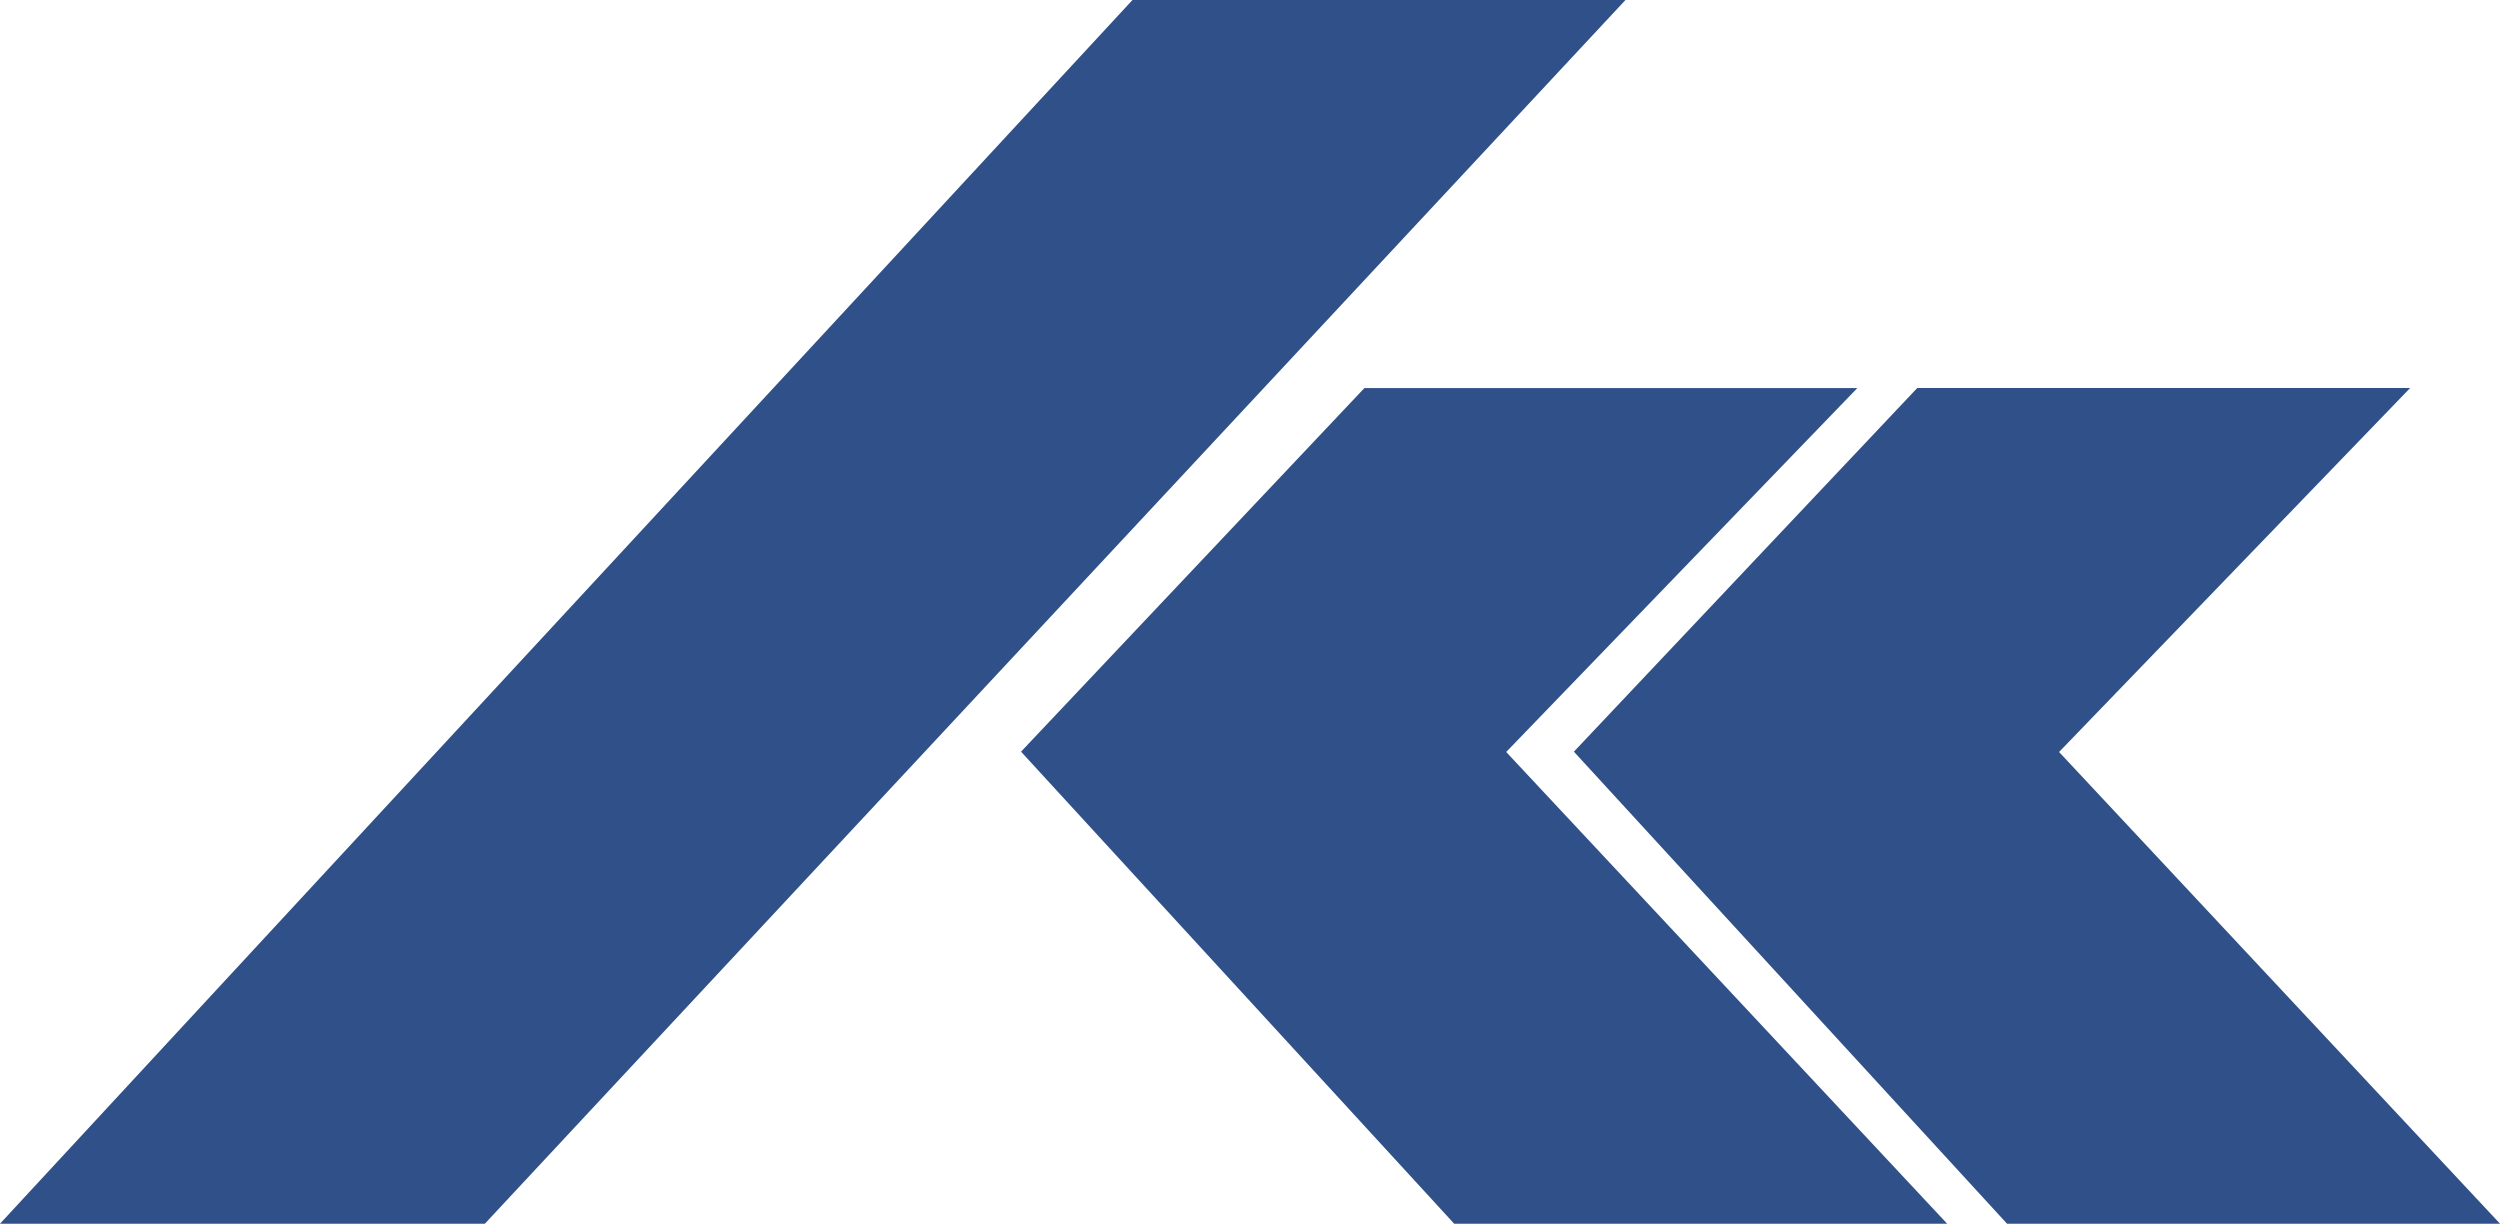
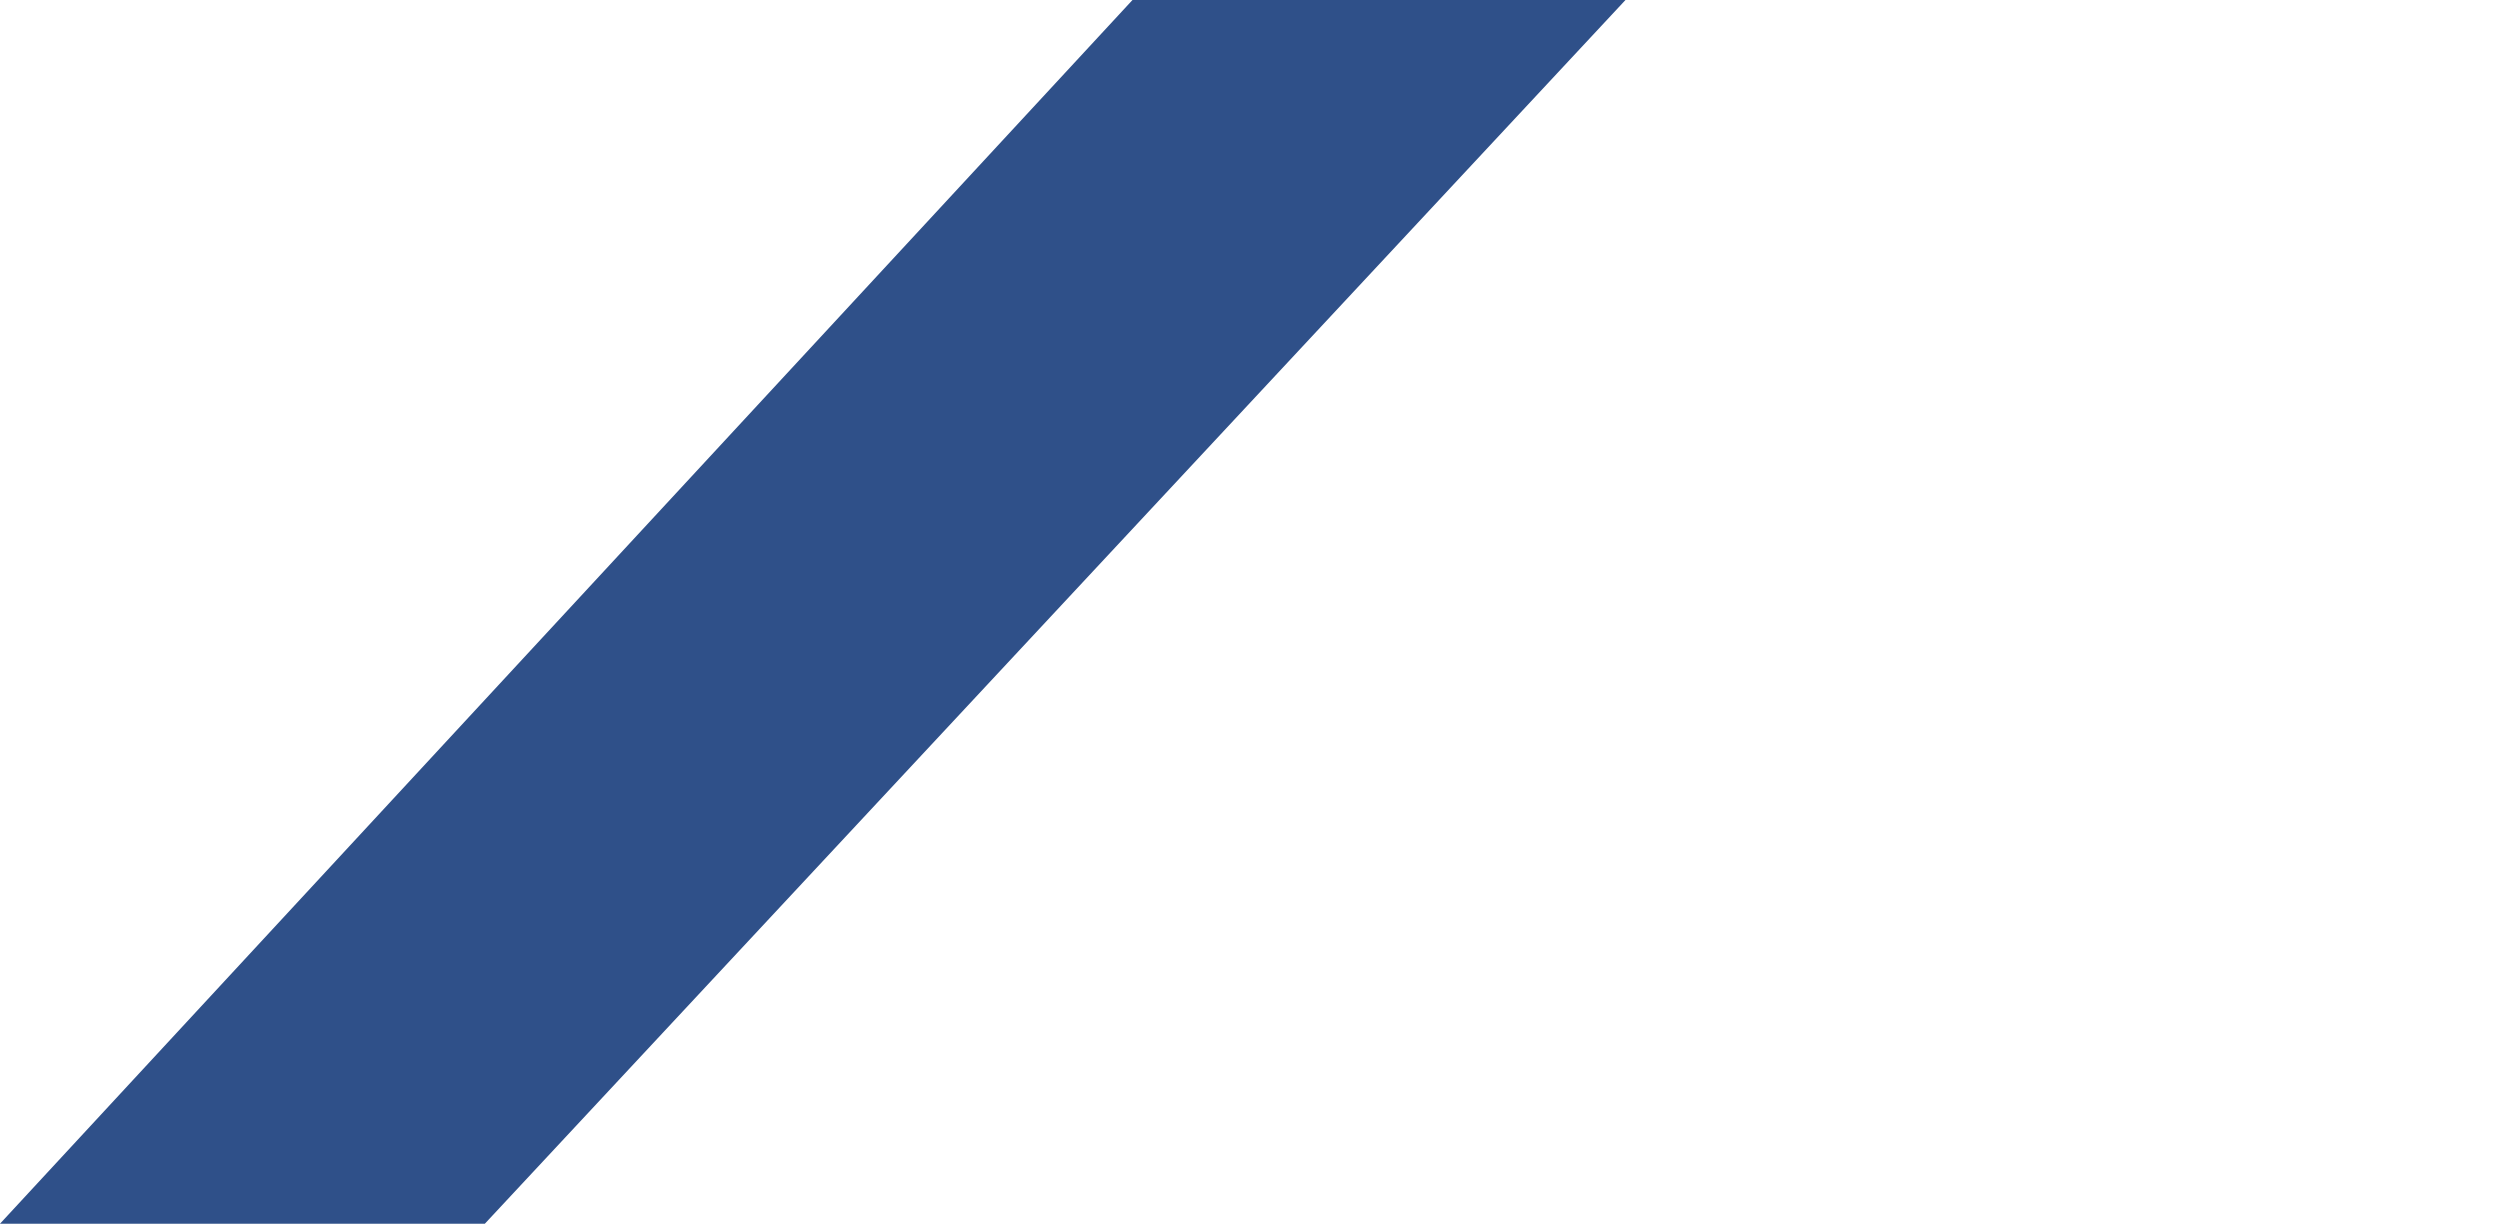
<svg xmlns="http://www.w3.org/2000/svg" width="87.588" height="42.873" viewBox="0 0 87.588 42.873">
  <g transform="translate(2758.966 146)">
    <path d="M39.742,0,.065,42.873H17.052L57.014,0Z" transform="translate(-2759.031 -146)" fill="#2f5089" />
-     <path d="M101.716,55.578,86.267,39.051,98.57,26.3H81.3L69.269,39.04,84.444,55.578Z" transform="translate(-2792.463 -158.705)" fill="#2f5089" />
-     <path d="M139.187,55.578,123.738,39.051l12.3-12.752H118.769L106.74,39.04l15.175,16.538Z" transform="translate(-2810.564 -158.705)" fill="#2f5089" />
  </g>
</svg>